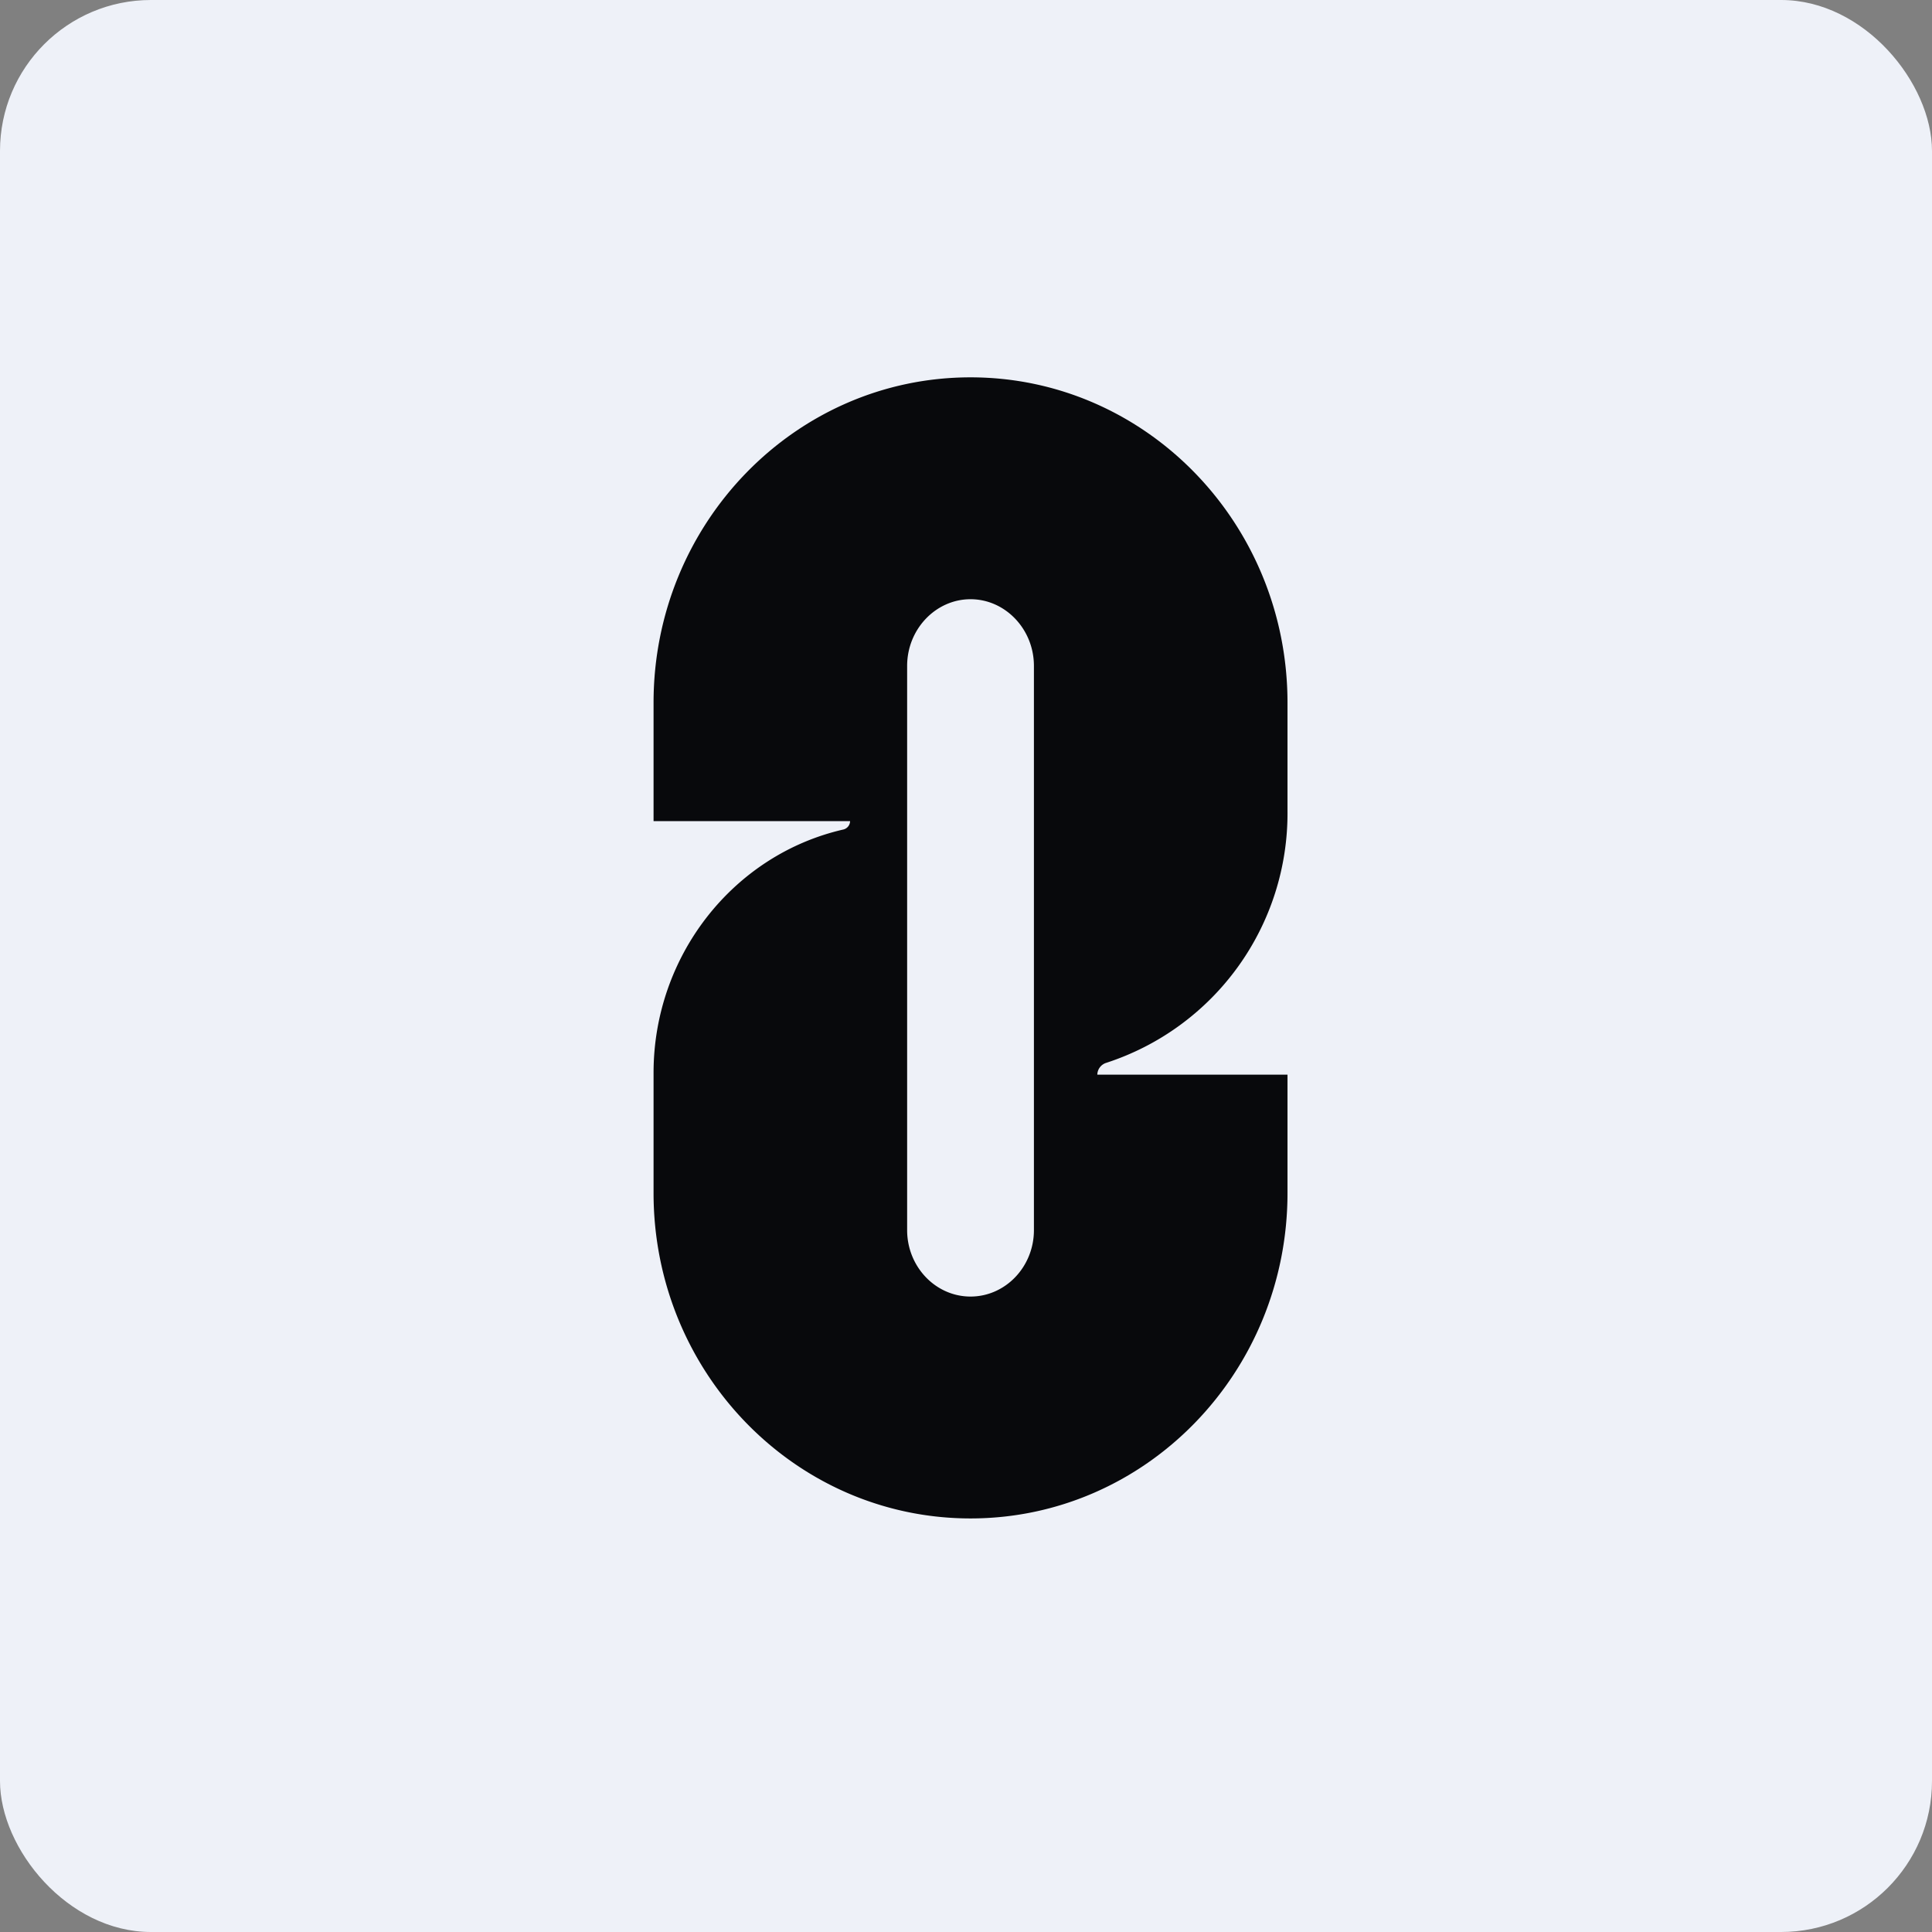
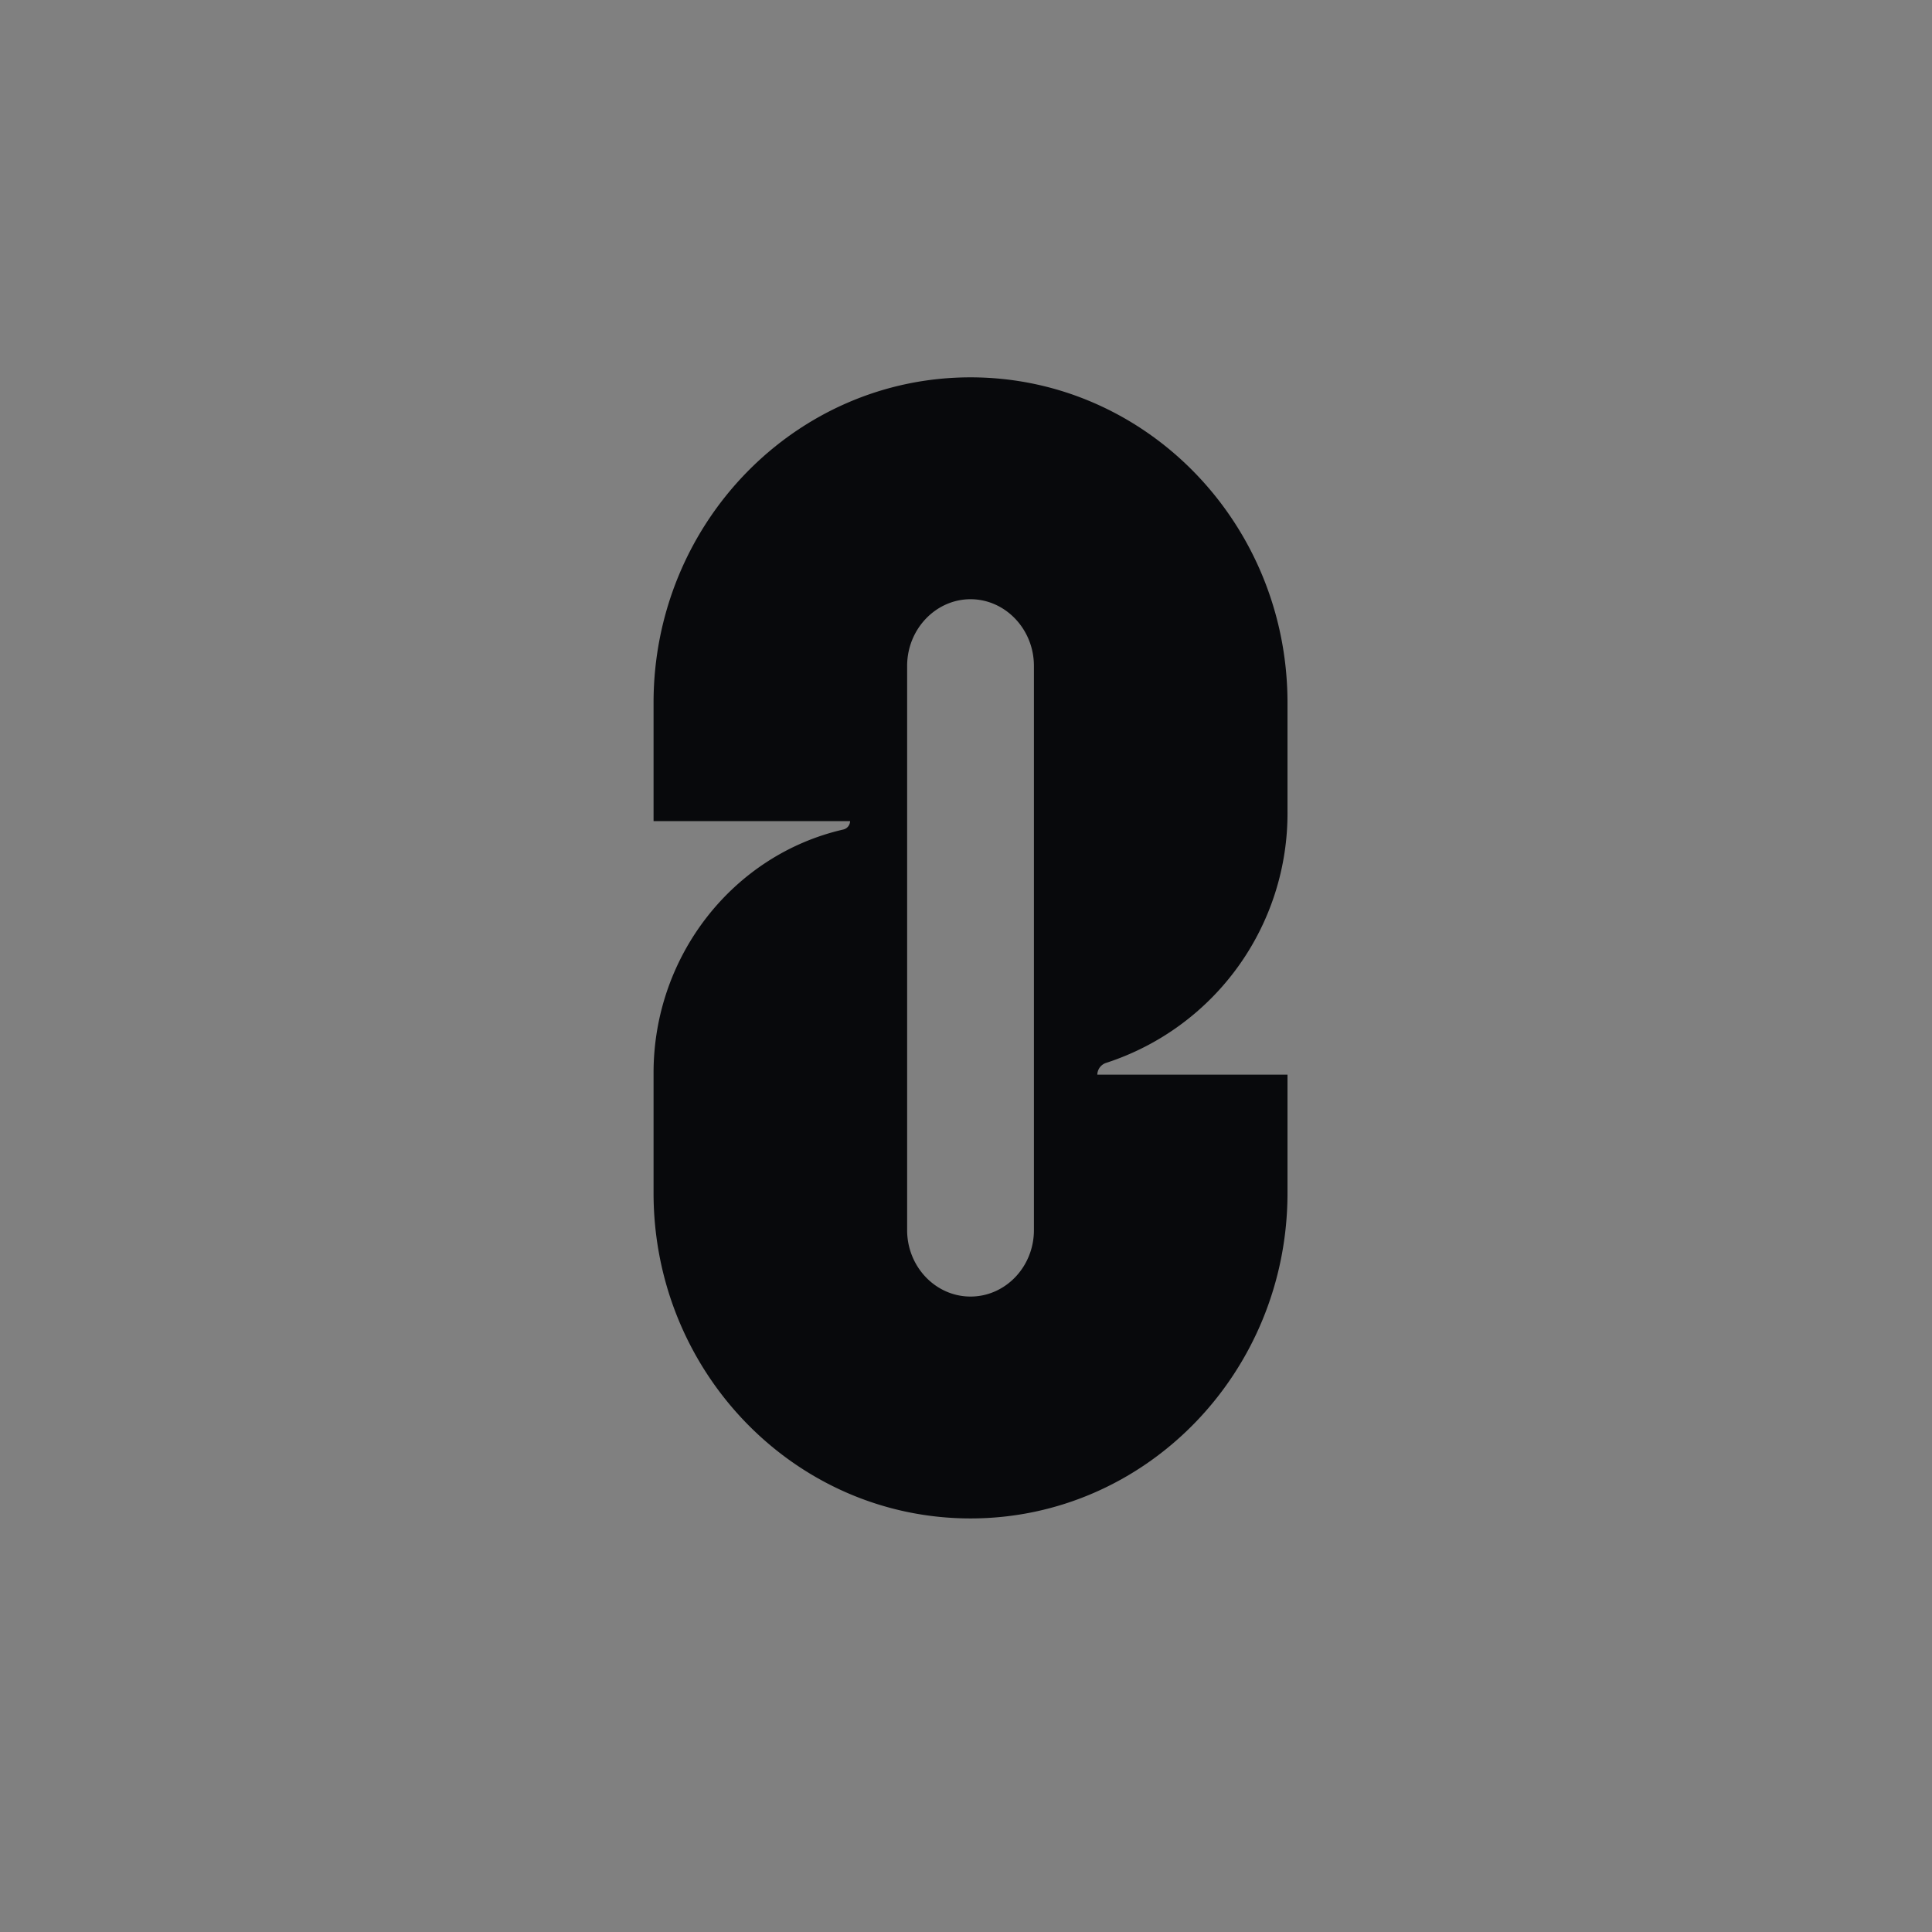
<svg xmlns="http://www.w3.org/2000/svg" width="64" height="64" viewBox="0 0 64 64">
  <rect x="0" y="0" width="64" height="64" fill="#808080" stroke="none" />
-   <rect x="0" y="0" width="64" height="64" rx="5" ry="5" fill="#eef1f8" />
-   <path fill="#eef1f8" d="M 2.75,2 L 61.55,2 L 61.55,60.80 L 2.75,60.80 L 2.75,2" />
  <path d="M 27.93,27.48 A 0.29,0.29 0 0,0 28.16,27.20 L 21.65,27.20 L 21.65,23.28 C 21.65,17.33 26.35,12.50 32.15,12.50 C 37.95,12.50 42.65,17.33 42.65,23.28 L 42.65,26.87 A 8.69,8.69 0 0,1 36.64,35.21 A 0.42,0.42 0 0,0 36.35,35.60 L 42.65,35.60 L 42.65,39.52 C 42.65,45.47 37.95,50.30 32.15,50.30 C 26.35,50.30 21.65,45.47 21.65,39.52 L 21.65,35.54 C 21.65,31.67 24.28,28.32 27.93,27.48 L 27.93,27.48 M 32.15,19.85 C 31,19.85 30.05,20.84 30.05,22.06 L 30.05,40.75 C 30.05,41.96 30.99,42.95 32.15,42.95 C 33.31,42.95 34.25,41.96 34.25,40.75 L 34.25,22.06 C 34.25,20.84 33.30,19.85 32.15,19.85" fill="#08090c" />
</svg>